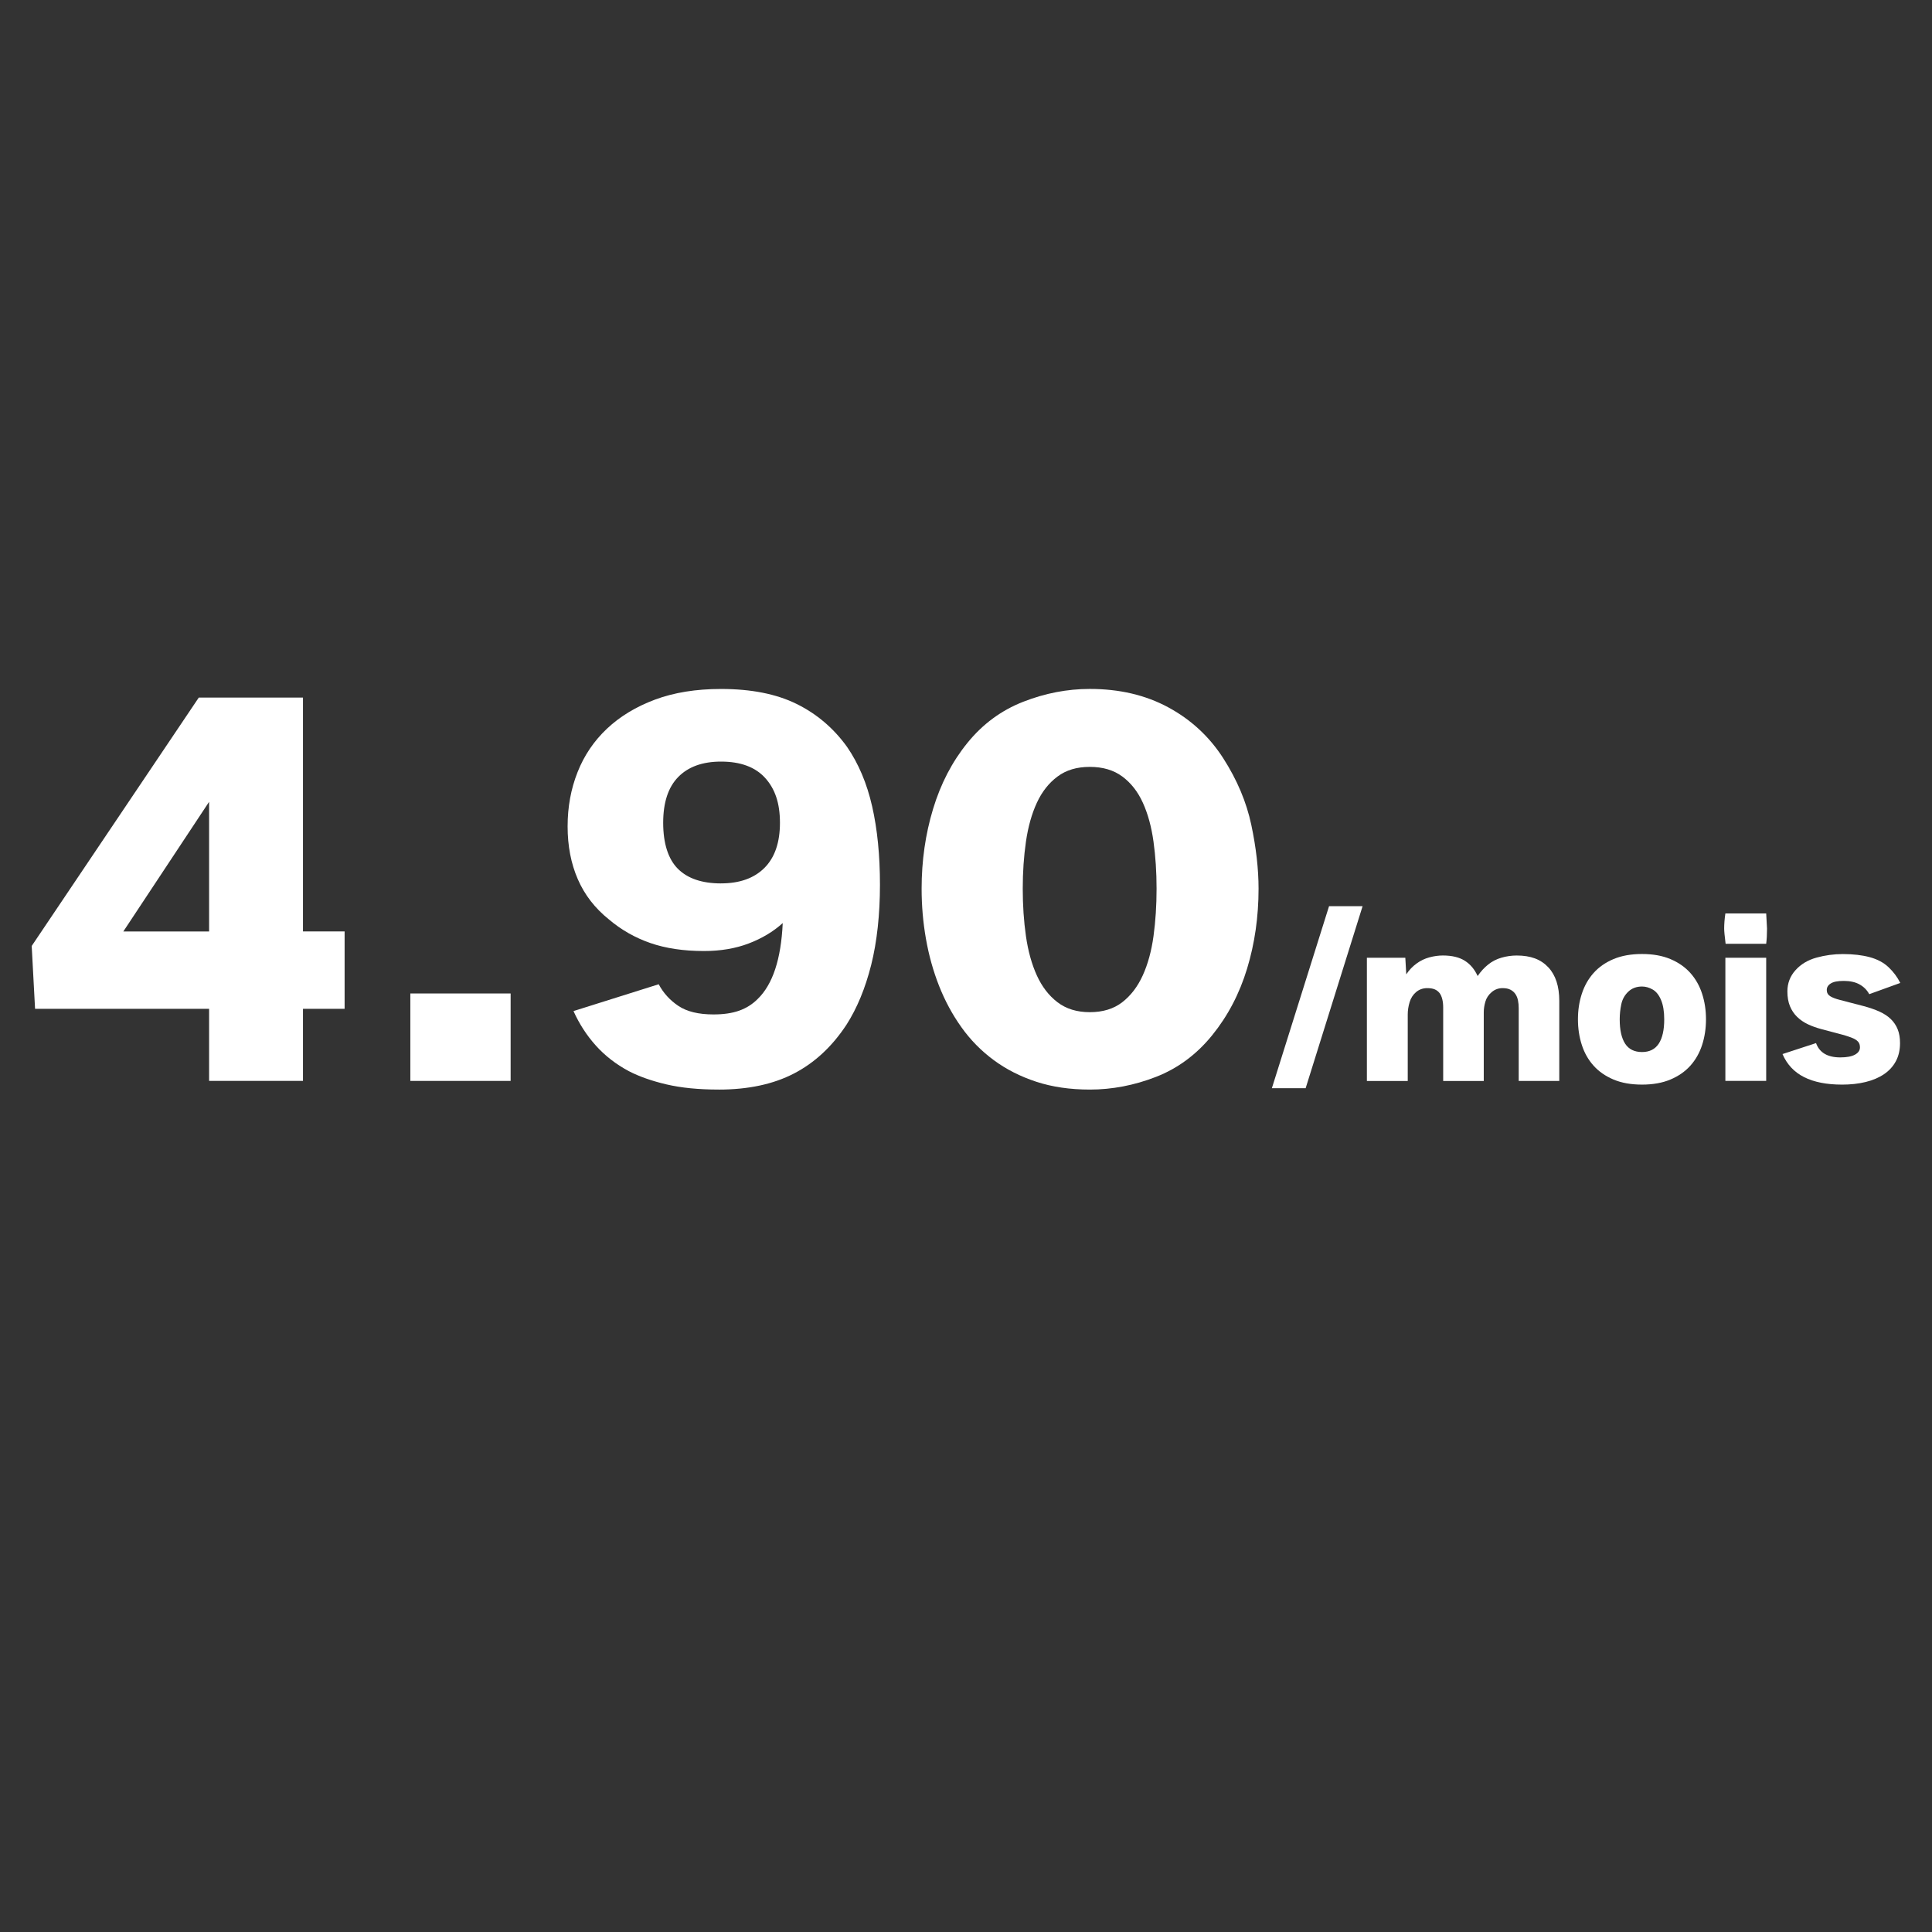
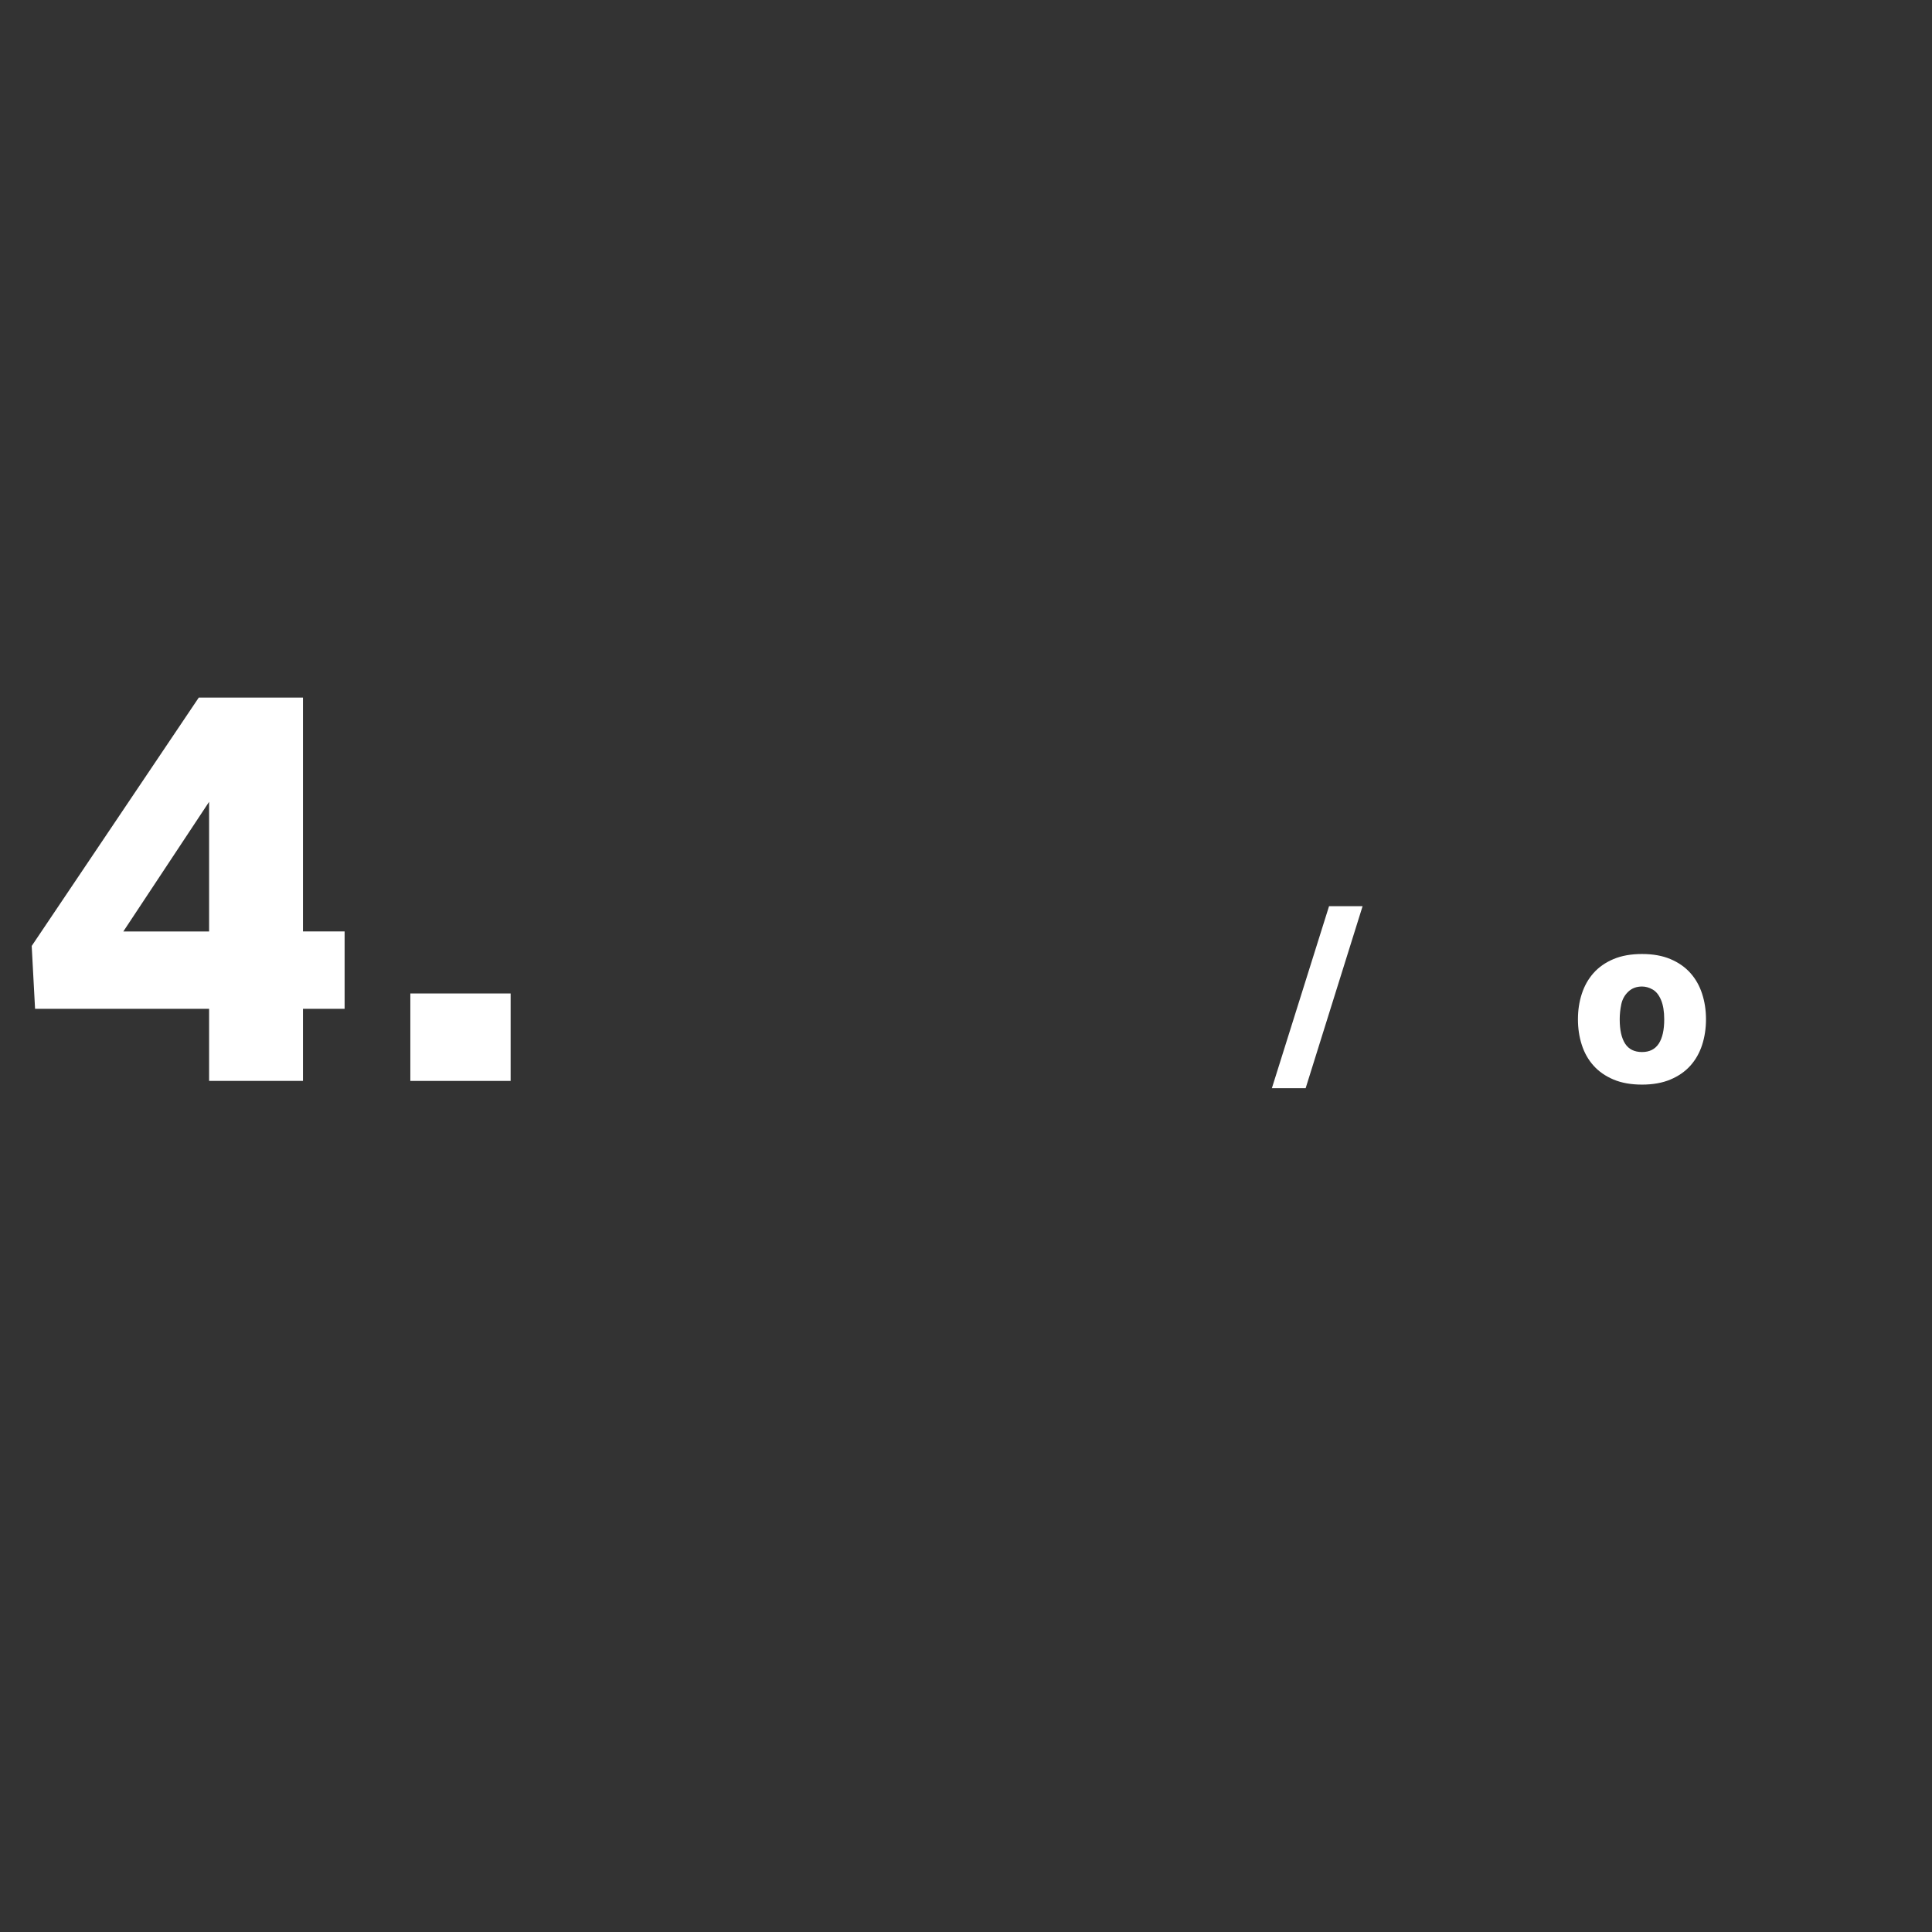
<svg xmlns="http://www.w3.org/2000/svg" id="Ebene_1" viewBox="0 0 1000 1000">
  <rect x="0" y="0" width="1000" height="1000" fill="#333333" stroke="none" />
  <defs>
    <style>.cls-1{fill:#fff;}</style>
  </defs>
  <path class="cls-1" d="m108.23,559.48v-37.31H18.15l-1.74-32.54,86.47-128.55h53.94v121.03h21.55v40.06h-21.55v37.31h-48.59Zm-44.39-77.36h44.39v-67.1l-44.39,67.1Z" />
  <path class="cls-1" d="m212.39,559.48v-45.26h51.91v45.26h-51.91Z" />
-   <path class="cls-1" d="m372.03,563.96c-10.41,0-19.43-.89-27.04-2.67-7.62-1.79-14.12-4.07-19.52-6.87-6.65-3.56-12.34-7.98-17.06-13.23-4.72-5.25-8.58-11.21-11.57-17.86l44.1-13.88c2.41,4.53,5.81,8.27,10.2,11.21,4.39,2.94,10.43,4.41,18.15,4.41,5.21,0,9.64-.65,13.3-1.95,3.66-1.3,6.84-3.3,9.54-6,7.81-7.52,12.15-20.63,13.01-39.33-4.92,4.44-10.8,7.95-17.64,10.56-6.85,2.6-14.56,3.9-23.14,3.9-10.51,0-19.74-1.37-27.69-4.12-7.95-2.75-15.11-6.82-21.47-12.22-7.23-5.78-12.6-12.73-16.12-20.82-3.52-8.1-5.28-17.21-5.28-27.33s1.71-19.38,5.13-28.05c3.42-8.68,8.51-16.2,15.26-22.56,6.75-6.36,15.04-11.37,24.87-15.04,9.83-3.66,21.21-5.5,34.13-5.5,15.62,0,28.65,2.58,39.12,7.74,10.46,5.16,19.16,12.56,26.1,22.2,5.98,8.68,10.31,18.94,13.01,30.8,2.7,11.86,4.05,25.4,4.05,40.63s-1.52,29.45-4.55,41.5c-3.04,12.05-7.3,22.37-12.8,30.95-7.42,11.28-16.49,19.69-27.19,25.23-10.7,5.54-23.67,8.31-38.9,8.31Zm1.16-106.72c9.64,0,17.14-2.67,22.49-8.02,5.35-5.35,8.02-13.14,8.02-23.35s-2.56-17.57-7.66-23.21c-5.11-5.64-12.73-8.46-22.85-8.46-9.54,0-16.92,2.65-22.12,7.95-5.21,5.3-7.81,13.21-7.81,23.72s2.53,18.73,7.59,23.79c5.06,5.06,12.51,7.59,22.34,7.59Z" />
-   <path class="cls-1" d="m564.08,563.96c-10.22,0-19.45-1.35-27.69-4.05-8.24-2.7-15.59-6.43-22.05-11.21-6.46-4.77-12.03-10.43-16.7-16.99-4.68-6.55-8.53-13.69-11.57-21.4-3.04-7.71-5.3-15.83-6.8-24.37-1.5-8.53-2.24-17.18-2.24-25.96,0-14.46,1.97-28.22,5.93-41.28,3.95-13.06,9.88-24.46,17.79-34.2,7.9-9.74,17.52-16.82,28.85-21.26,11.33-4.43,22.82-6.65,34.49-6.65,15.33,0,28.87,3.18,40.63,9.54,11.76,6.36,21.23,15.14,28.42,26.32,7.18,11.19,12.03,22.68,14.53,34.49,2.5,11.81,3.76,22.83,3.76,33.04,0,14.56-1.98,28.34-5.93,41.36-3.95,13.01-9.98,24.51-18.07,34.49-8.1,9.98-17.79,17.16-29.07,21.55-11.28,4.39-22.7,6.58-34.27,6.58Zm0-40.06c6.75,0,12.34-1.71,16.77-5.13,4.43-3.42,7.97-8.05,10.63-13.88,2.65-5.83,4.51-12.6,5.57-20.32,1.06-7.71,1.59-15.91,1.59-24.58s-.53-16.7-1.59-24.37c-1.06-7.66-2.89-14.36-5.5-20.1-2.6-5.74-6.15-10.27-10.63-13.59-4.48-3.33-10.1-4.99-16.85-4.99s-12.22,1.66-16.7,4.99c-4.48,3.33-8.05,7.86-10.7,13.59-2.65,5.74-4.53,12.44-5.64,20.1-1.11,7.66-1.66,15.79-1.66,24.37s.55,16.87,1.66,24.58c1.11,7.71,2.99,14.49,5.64,20.32,2.65,5.83,6.22,10.46,10.7,13.88,4.48,3.42,10.05,5.13,16.7,5.13Z" />
  <path class="cls-1" d="m658.32,563.25l29.59-94.2h17.36l-29.47,94.2h-17.48Z" />
-   <path class="cls-1" d="m707.5,559.48v-63.75h19.89l.49,8.59c1.48-2.22,3.25-4.09,5.31-5.59,2.06-1.5,4.28-2.57,6.67-3.21,2.39-.64,4.71-.96,6.98-.96,4.69,0,8.47.91,11.34,2.72,2.86,1.81,5.08,4.45,6.64,7.91,1.65-2.39,3.48-4.39,5.5-5.99,2.02-1.61,4.31-2.78,6.89-3.52,2.57-.74,5.2-1.11,7.88-1.11,3.54,0,6.65.49,9.33,1.48,2.68.99,5,2.53,6.98,4.63,3.79,4.04,5.68,9.84,5.68,17.42v41.39h-21v-37.68c0-1.4-.12-2.73-.37-3.98-.25-1.26-.69-2.36-1.33-3.3-.64-.95-1.49-1.7-2.56-2.25-1.07-.56-2.43-.83-4.08-.83-2.14,0-4.03.69-5.65,2.07-1.63,1.38-2.72,3.03-3.27,4.94-.56,1.91-.83,3.76-.83,5.53v35.52h-21v-38.05c0-1.56-.15-2.97-.46-4.23-.31-1.26-.75-2.3-1.33-3.12-.7-.91-1.56-1.58-2.56-2.01-1.01-.43-2.3-.65-3.86-.65-2.27,0-4.2.68-5.81,2.04-1.61,1.36-2.73,3.11-3.37,5.25-.64,2.14-.96,4.26-.96,6.36v34.41h-21.13Z" />
  <path class="cls-1" d="m849.91,561.39c-5.68,0-10.61-.87-14.76-2.63-4.16-1.75-7.6-4.14-10.32-7.17-2.72-3.03-4.75-6.6-6.08-10.72-1.34-4.12-2.01-8.54-2.01-13.28s.67-9.1,2.01-13.22c1.34-4.12,3.37-7.7,6.08-10.75,2.72-3.05,6.16-5.45,10.32-7.2,4.16-1.75,9.08-2.63,14.76-2.63s10.54.88,14.7,2.63c4.16,1.75,7.6,4.15,10.32,7.2,2.72,3.05,4.75,6.63,6.08,10.75,1.34,4.12,2.01,8.52,2.01,13.22s-.67,9.16-2.01,13.28c-1.34,4.12-3.37,7.69-6.08,10.72-2.72,3.03-6.16,5.42-10.32,7.17-4.16,1.75-9.06,2.63-14.7,2.63Zm0-16.86c3.87,0,6.75-1.44,8.65-4.32,1.89-2.88,2.84-7.08,2.84-12.6,0-4.08-.55-7.41-1.64-10.01-1.09-2.59-2.54-4.41-4.36-5.44-1.81-1.03-3.64-1.54-5.5-1.54-2.88,0-5.26.9-7.13,2.69-1.87,1.79-3.08,3.98-3.61,6.58-.54,2.59-.8,5.17-.8,7.72,0,5.52.94,9.72,2.81,12.6,1.87,2.88,4.79,4.32,8.74,4.32Z" />
-   <path class="cls-1" d="m893.17,488.5c-.49-3.95-.74-6.57-.74-7.85,0-2.35.2-4.96.62-7.85h21.13c.29,4.9.43,7.52.43,7.85,0,2.92-.14,5.54-.43,7.85h-21Zm-.12,70.98v-63.75h21.13v63.75h-21.13Z" />
-   <path class="cls-1" d="m953.38,561.39c-7.95,0-14.49-1.3-19.61-3.89-5.13-2.59-8.84-6.57-11.15-11.92l17.36-5.68c1.77,4.94,5.95,7.41,12.54,7.41,3.34,0,5.87-.47,7.6-1.42,1.73-.95,2.59-2.2,2.59-3.77,0-1.28-.35-2.29-1.05-3.03-.7-.74-1.68-1.36-2.93-1.85-1.26-.49-2.63-.97-4.11-1.42l-11.86-3.15c-2.51-.66-4.84-1.49-6.98-2.5-2.14-1.01-4.01-2.29-5.59-3.83-1.59-1.54-2.82-3.39-3.71-5.53-.89-2.14-1.33-4.69-1.33-7.66,0-4.2,1.39-7.86,4.17-10.96,2.78-3.11,6.4-5.28,10.87-6.52,4.47-1.24,9.03-1.85,13.68-1.85,5.31,0,9.95.54,13.9,1.61,3.95,1.07,7.2,2.8,9.73,5.19,2.53,2.39,4.56,5.11,6.08,8.15l-16.06,5.81c-1.19-2.18-2.88-3.87-5.07-5.07-2.18-1.19-4.88-1.79-8.09-1.79s-5.33.43-6.73,1.3c-1.4.86-2.1,2-2.1,3.4s.59,2.47,1.76,3.21c1.17.74,2.91,1.4,5.22,1.98l12.11,3.15c3.09.82,5.82,1.77,8.18,2.84,2.37,1.07,4.33,2.37,5.9,3.89,1.56,1.52,2.75,3.3,3.55,5.31.8,2.02,1.2,4.39,1.2,7.1,0,3.58-.72,6.71-2.16,9.39-1.44,2.68-3.48,4.91-6.12,6.7-2.64,1.79-5.81,3.14-9.51,4.05-3.71.91-7.8,1.36-12.29,1.36Z" />
</svg>